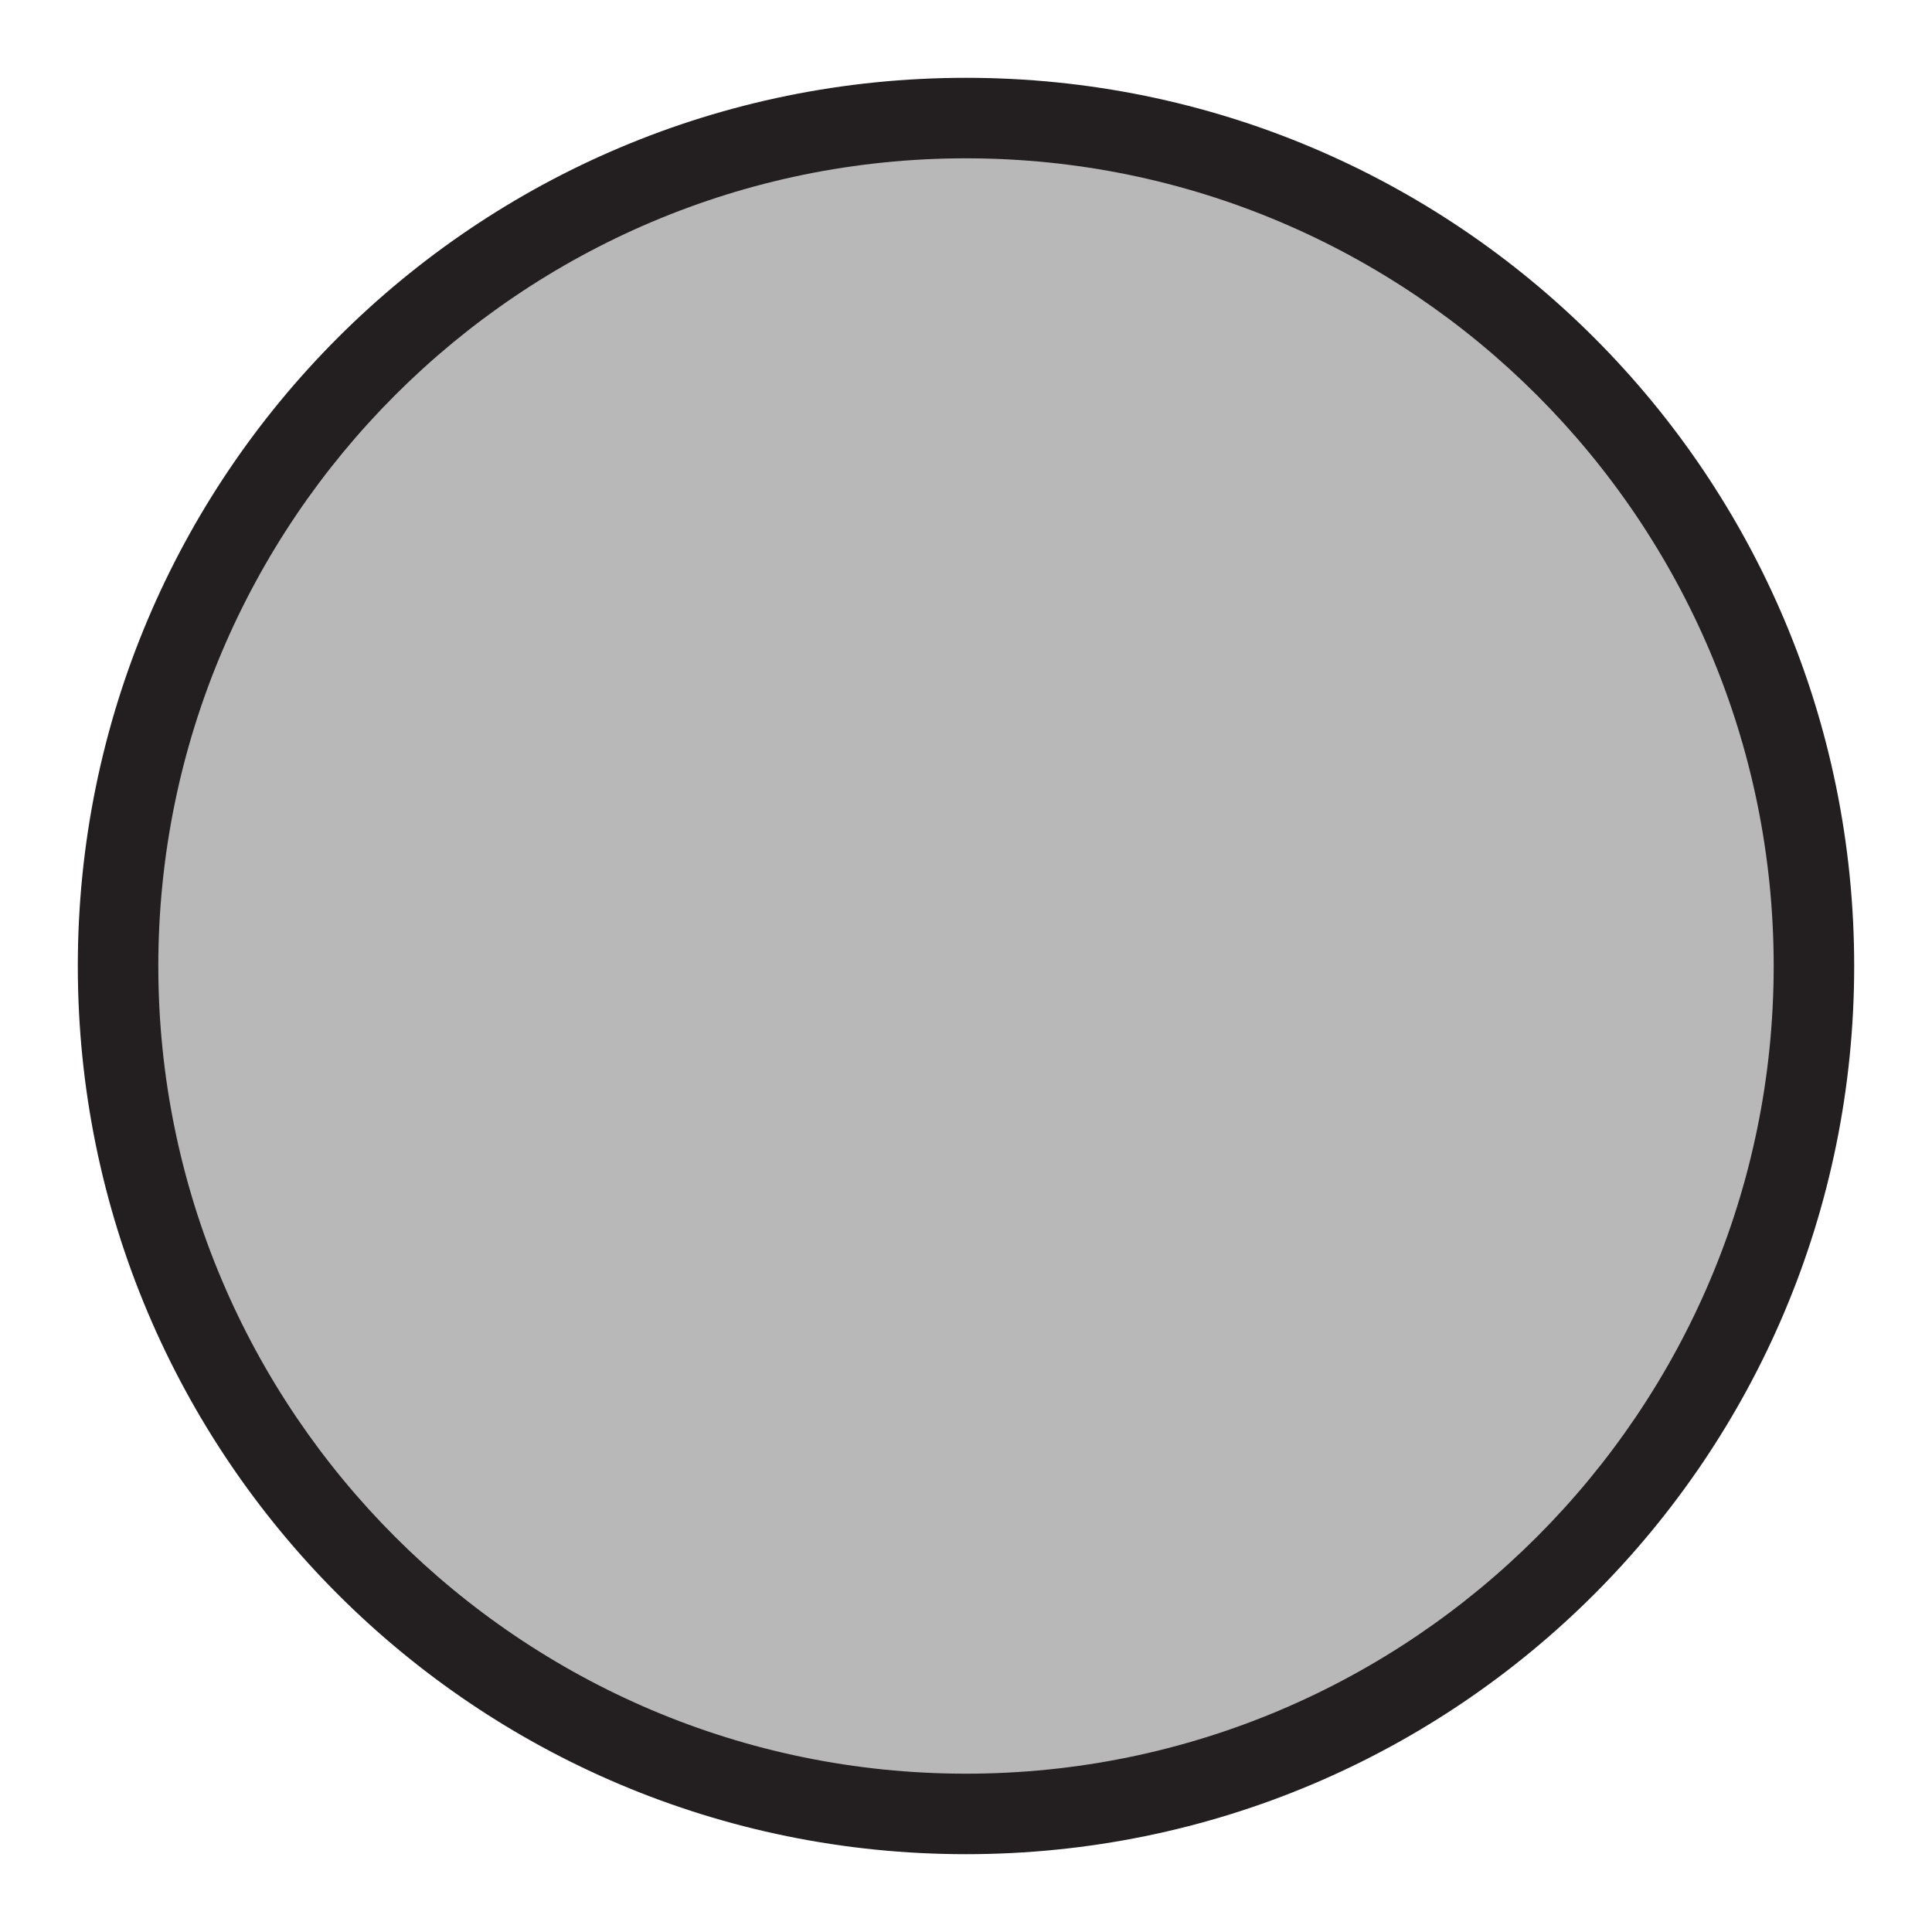
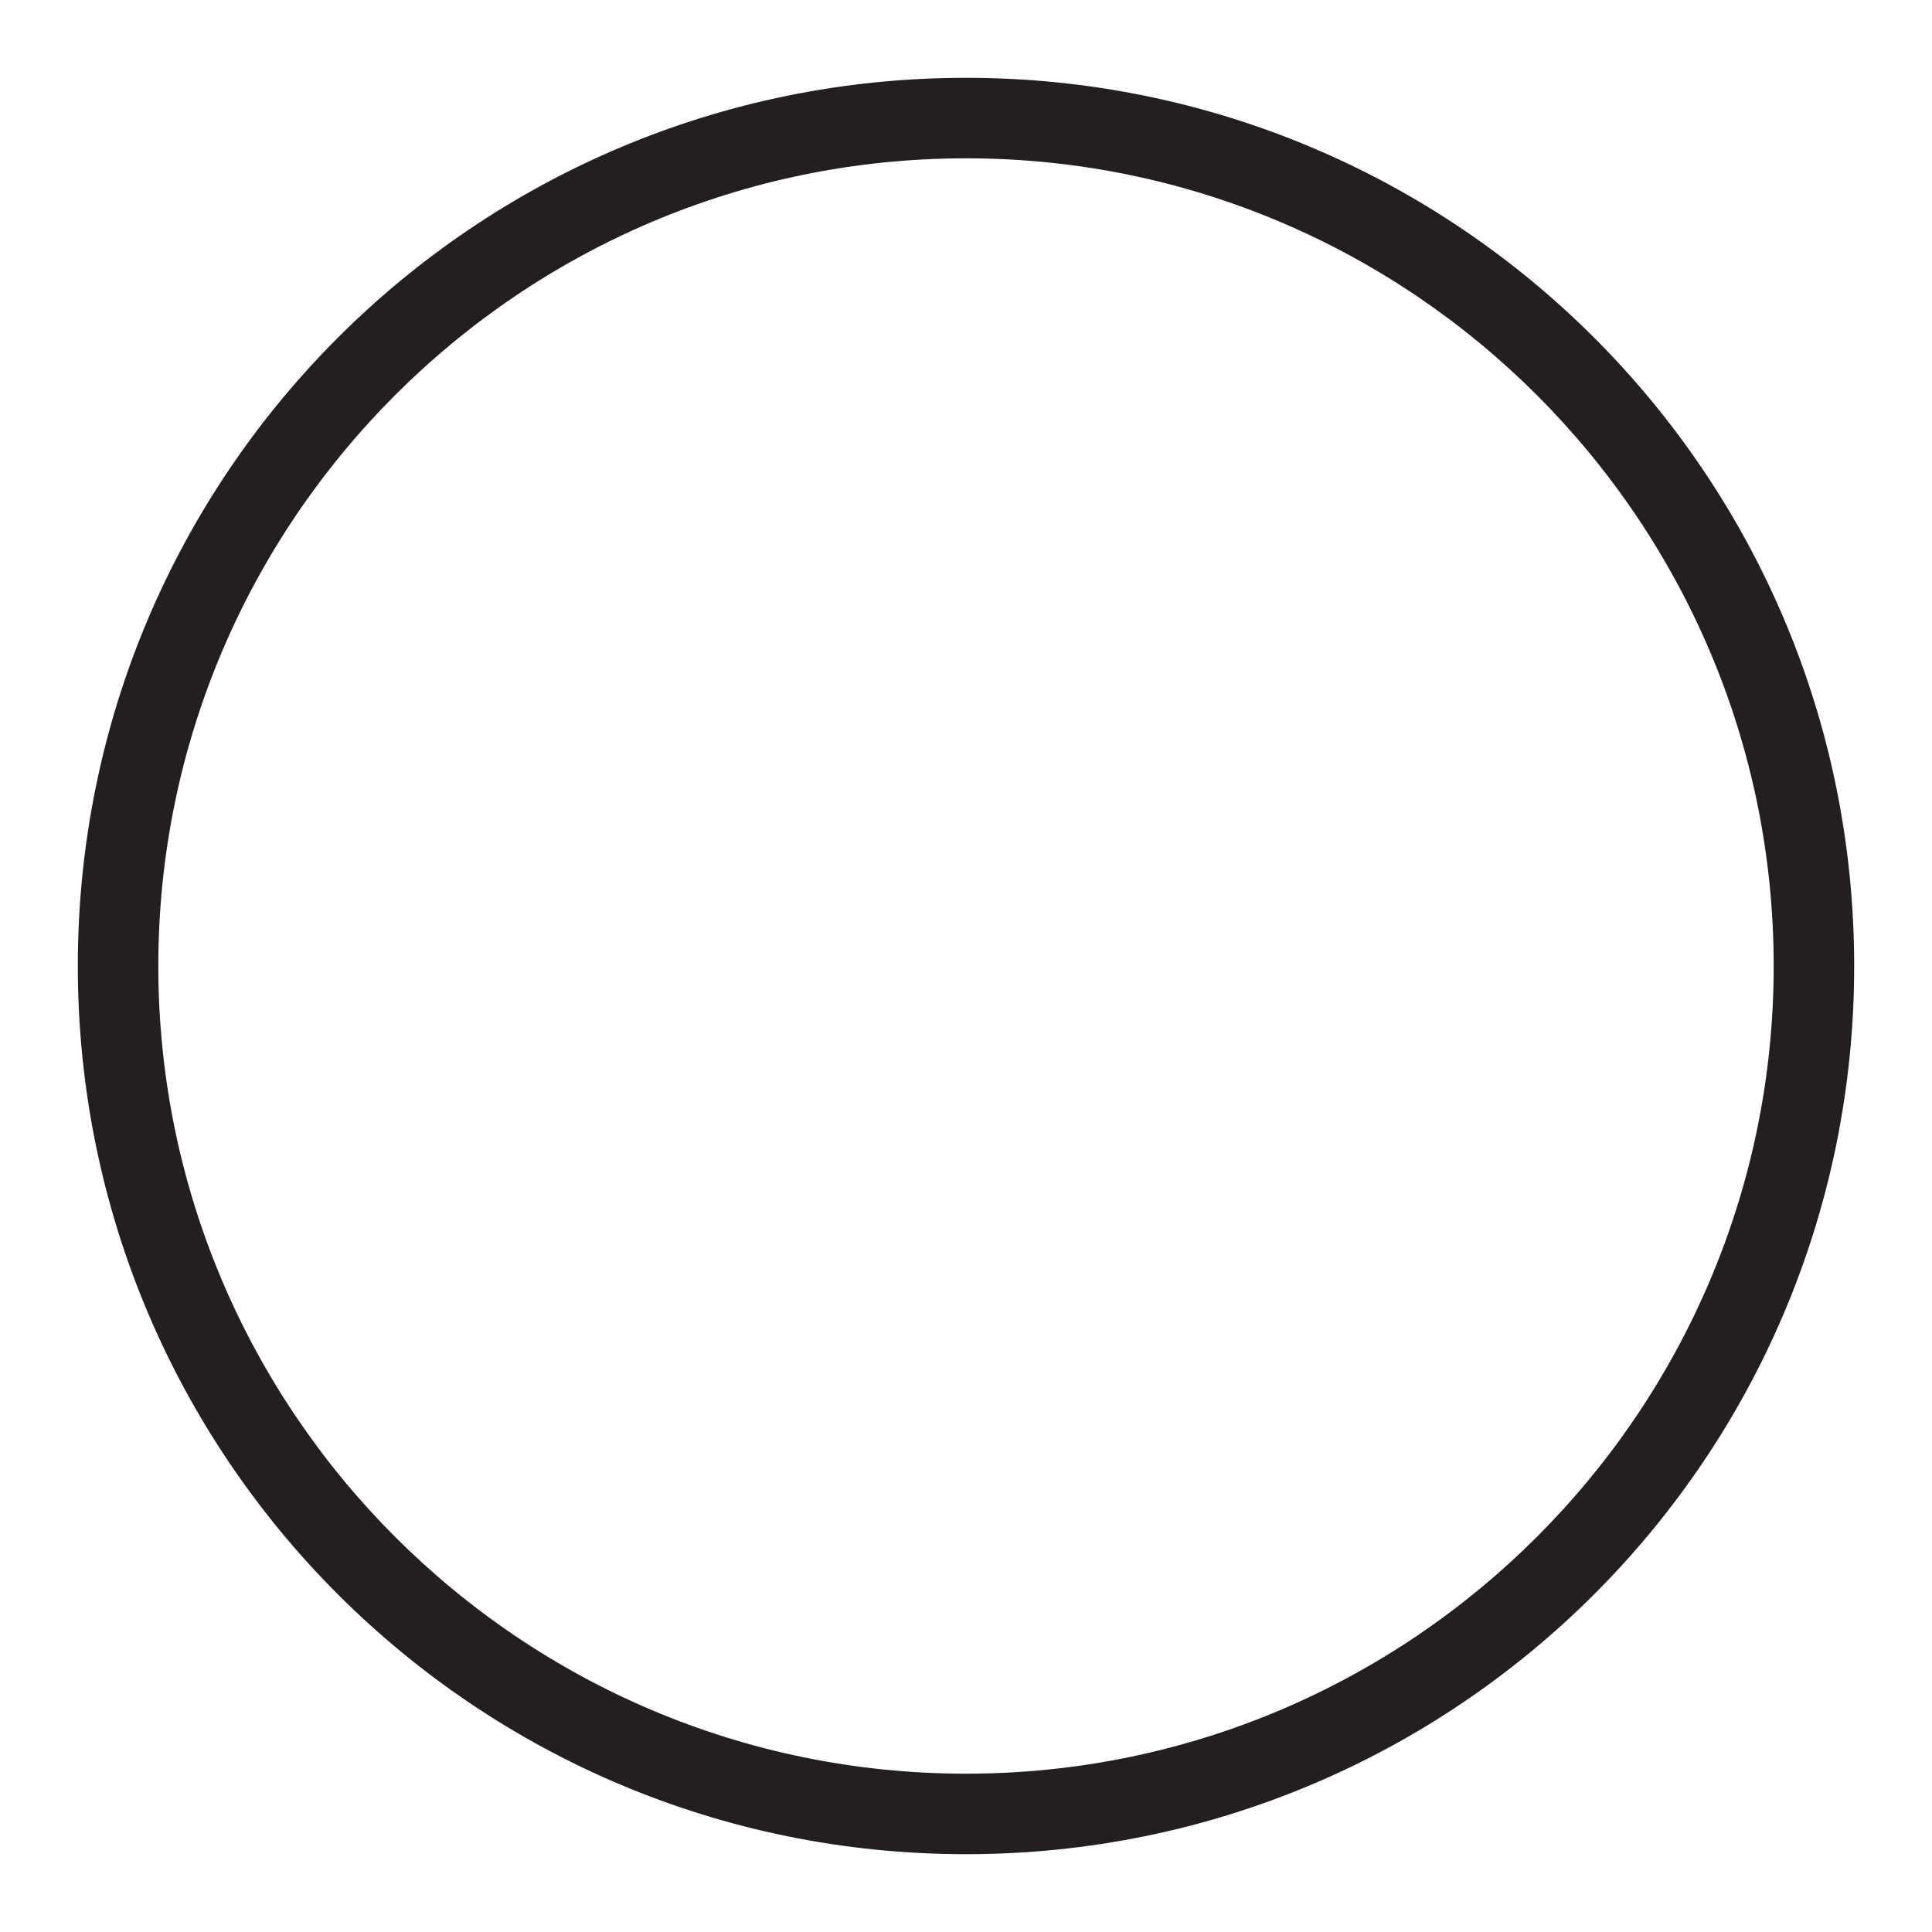
<svg xmlns="http://www.w3.org/2000/svg" version="1.1" id="Layer_1" x="0px" y="0px" viewBox="0 0 72 72" style="enable-background:new 0 0 72 72;" xml:space="preserve">
  <style type="text/css">
	.st0{fill:#B8B8B8;}
	.st1{fill:#231F20;}
</style>
  <g>
-     <path class="st0" d="M36,67.6C18.6,67.6,4.4,53.4,4.4,36C4.4,18.6,18.6,4.4,36,4.4c17.4,0,31.6,14.2,31.6,31.6   C67.6,53.4,53.4,67.6,36,67.6z" />
    <g>
      <path class="st1" d="M36,5.9c16.6,0,30.1,13.5,30.1,30.1S52.6,66.1,36,66.1S5.9,52.6,5.9,36S19.4,5.9,36,5.9 M36,2.9    C17.7,2.9,2.9,17.7,2.9,36S17.7,69.1,36,69.1S69.1,54.3,69.1,36S54.3,2.9,36,2.9L36,2.9z" />
    </g>
  </g>
</svg>